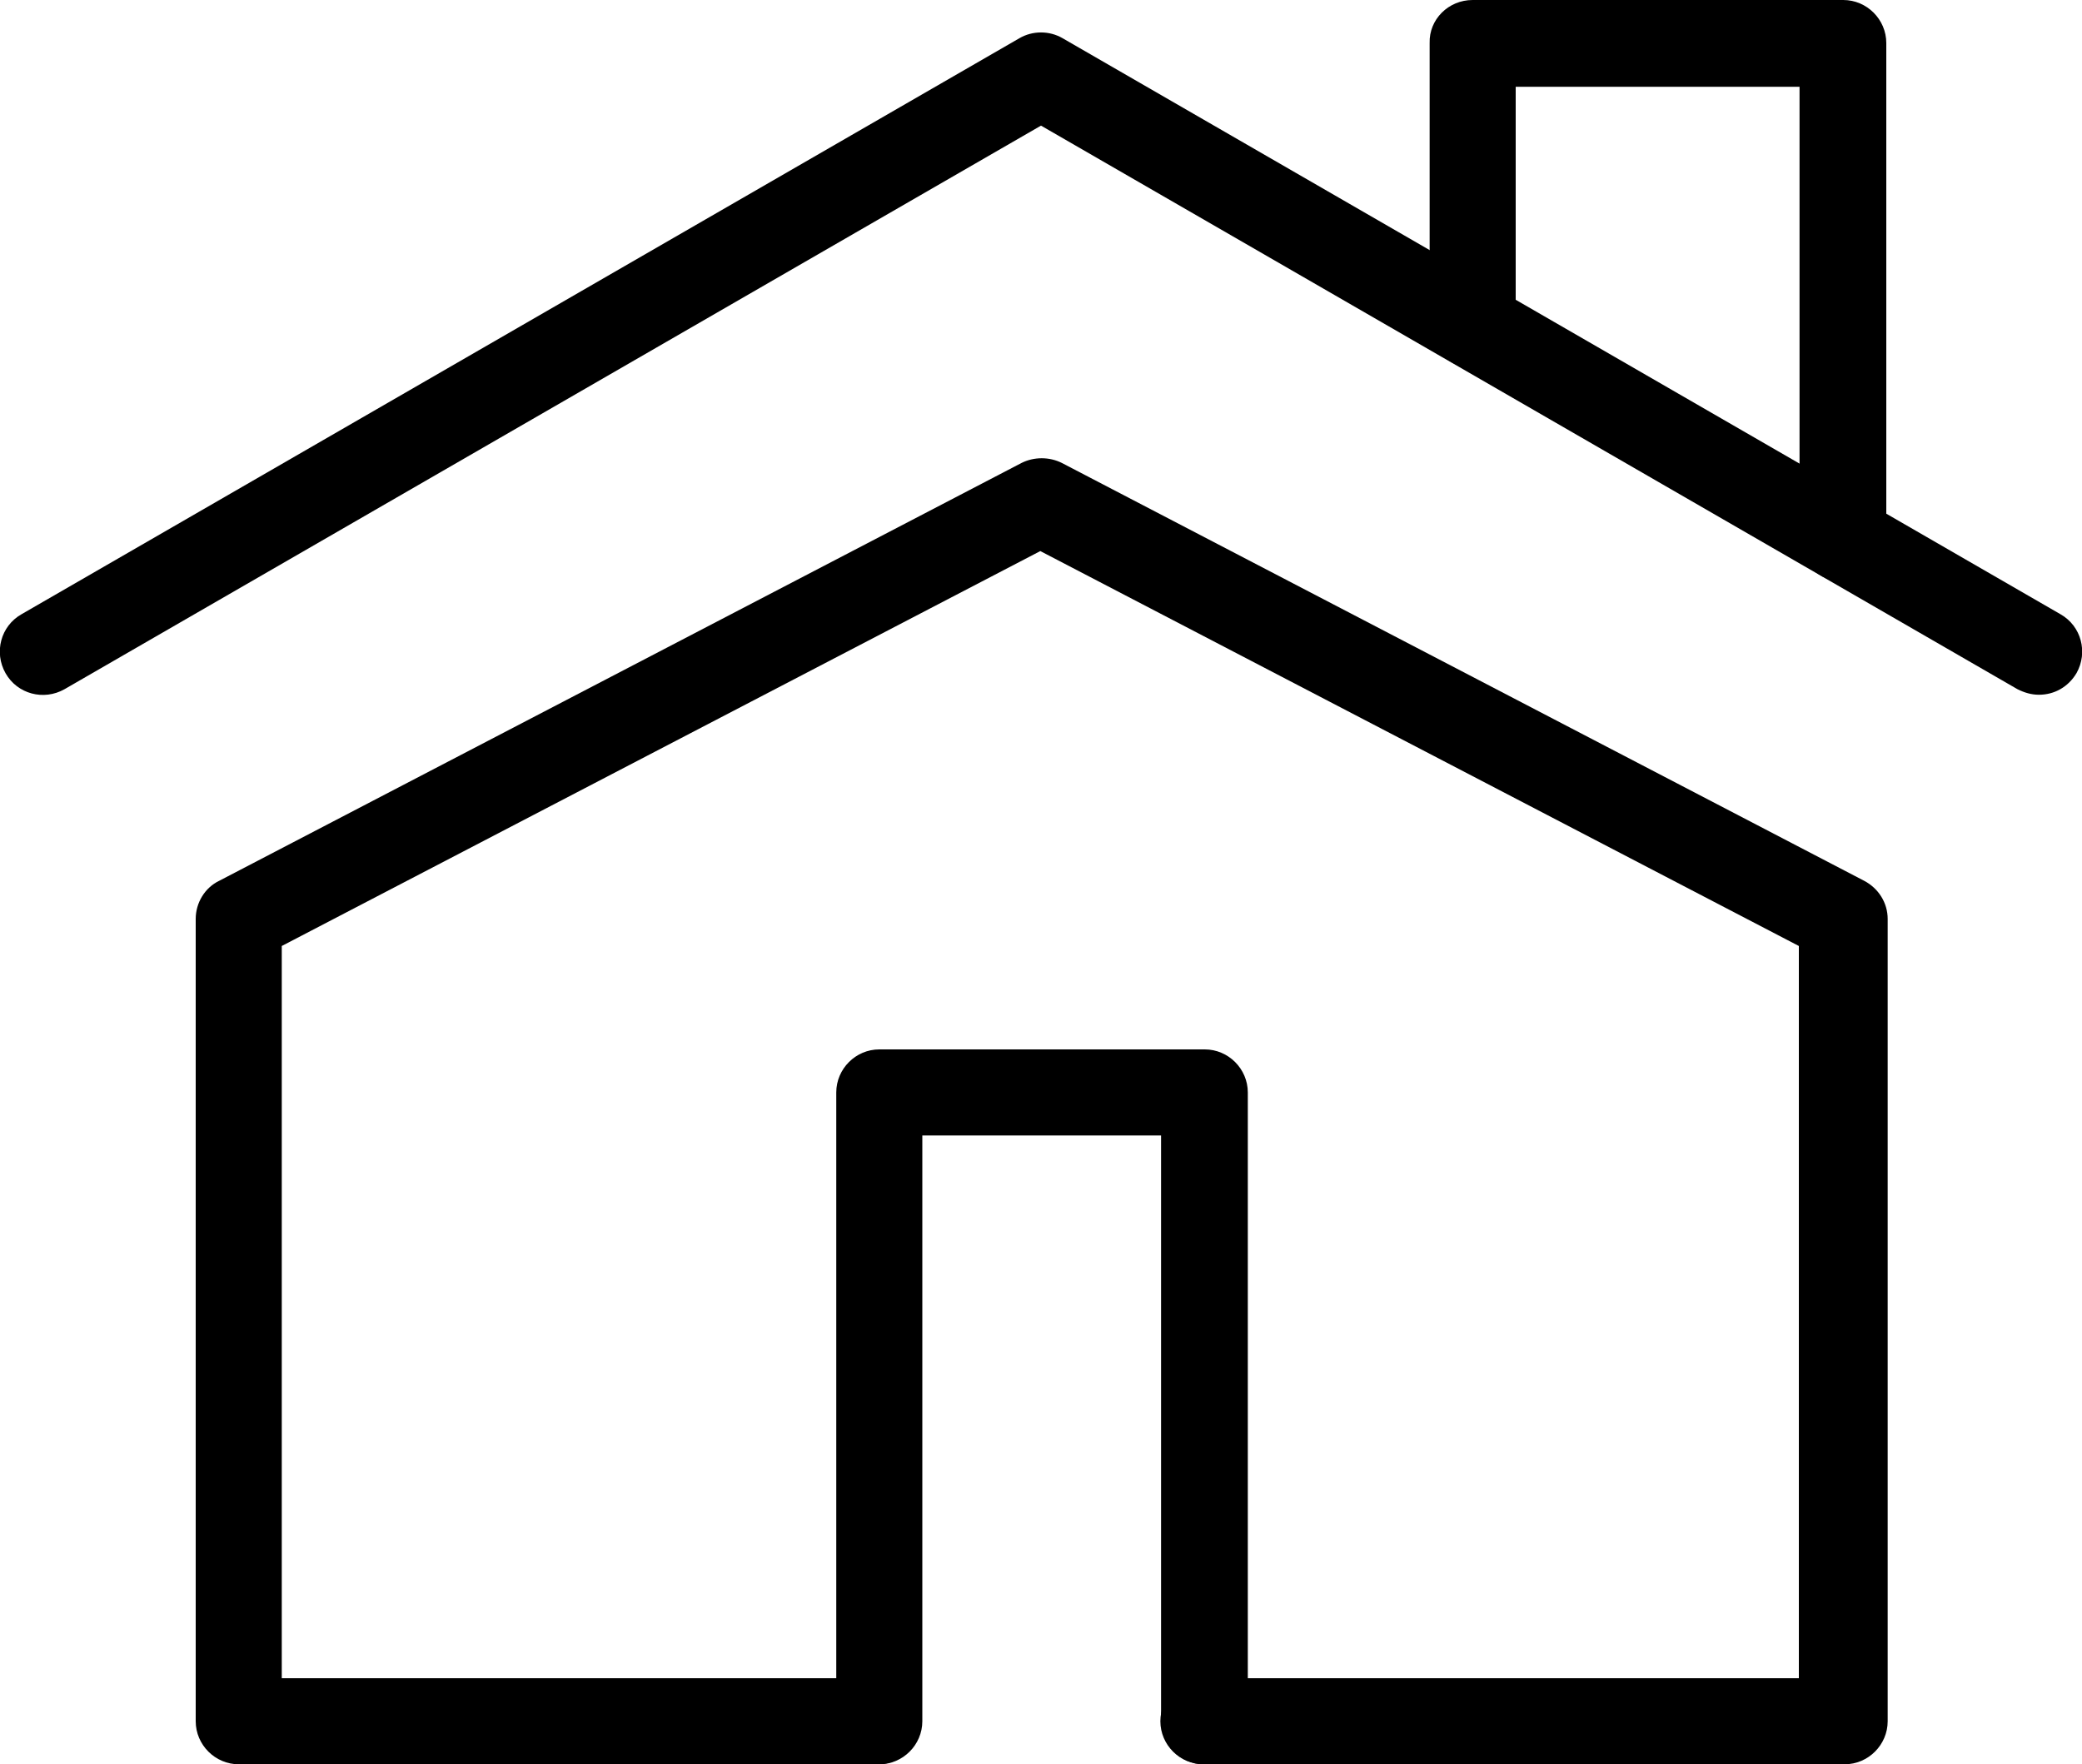
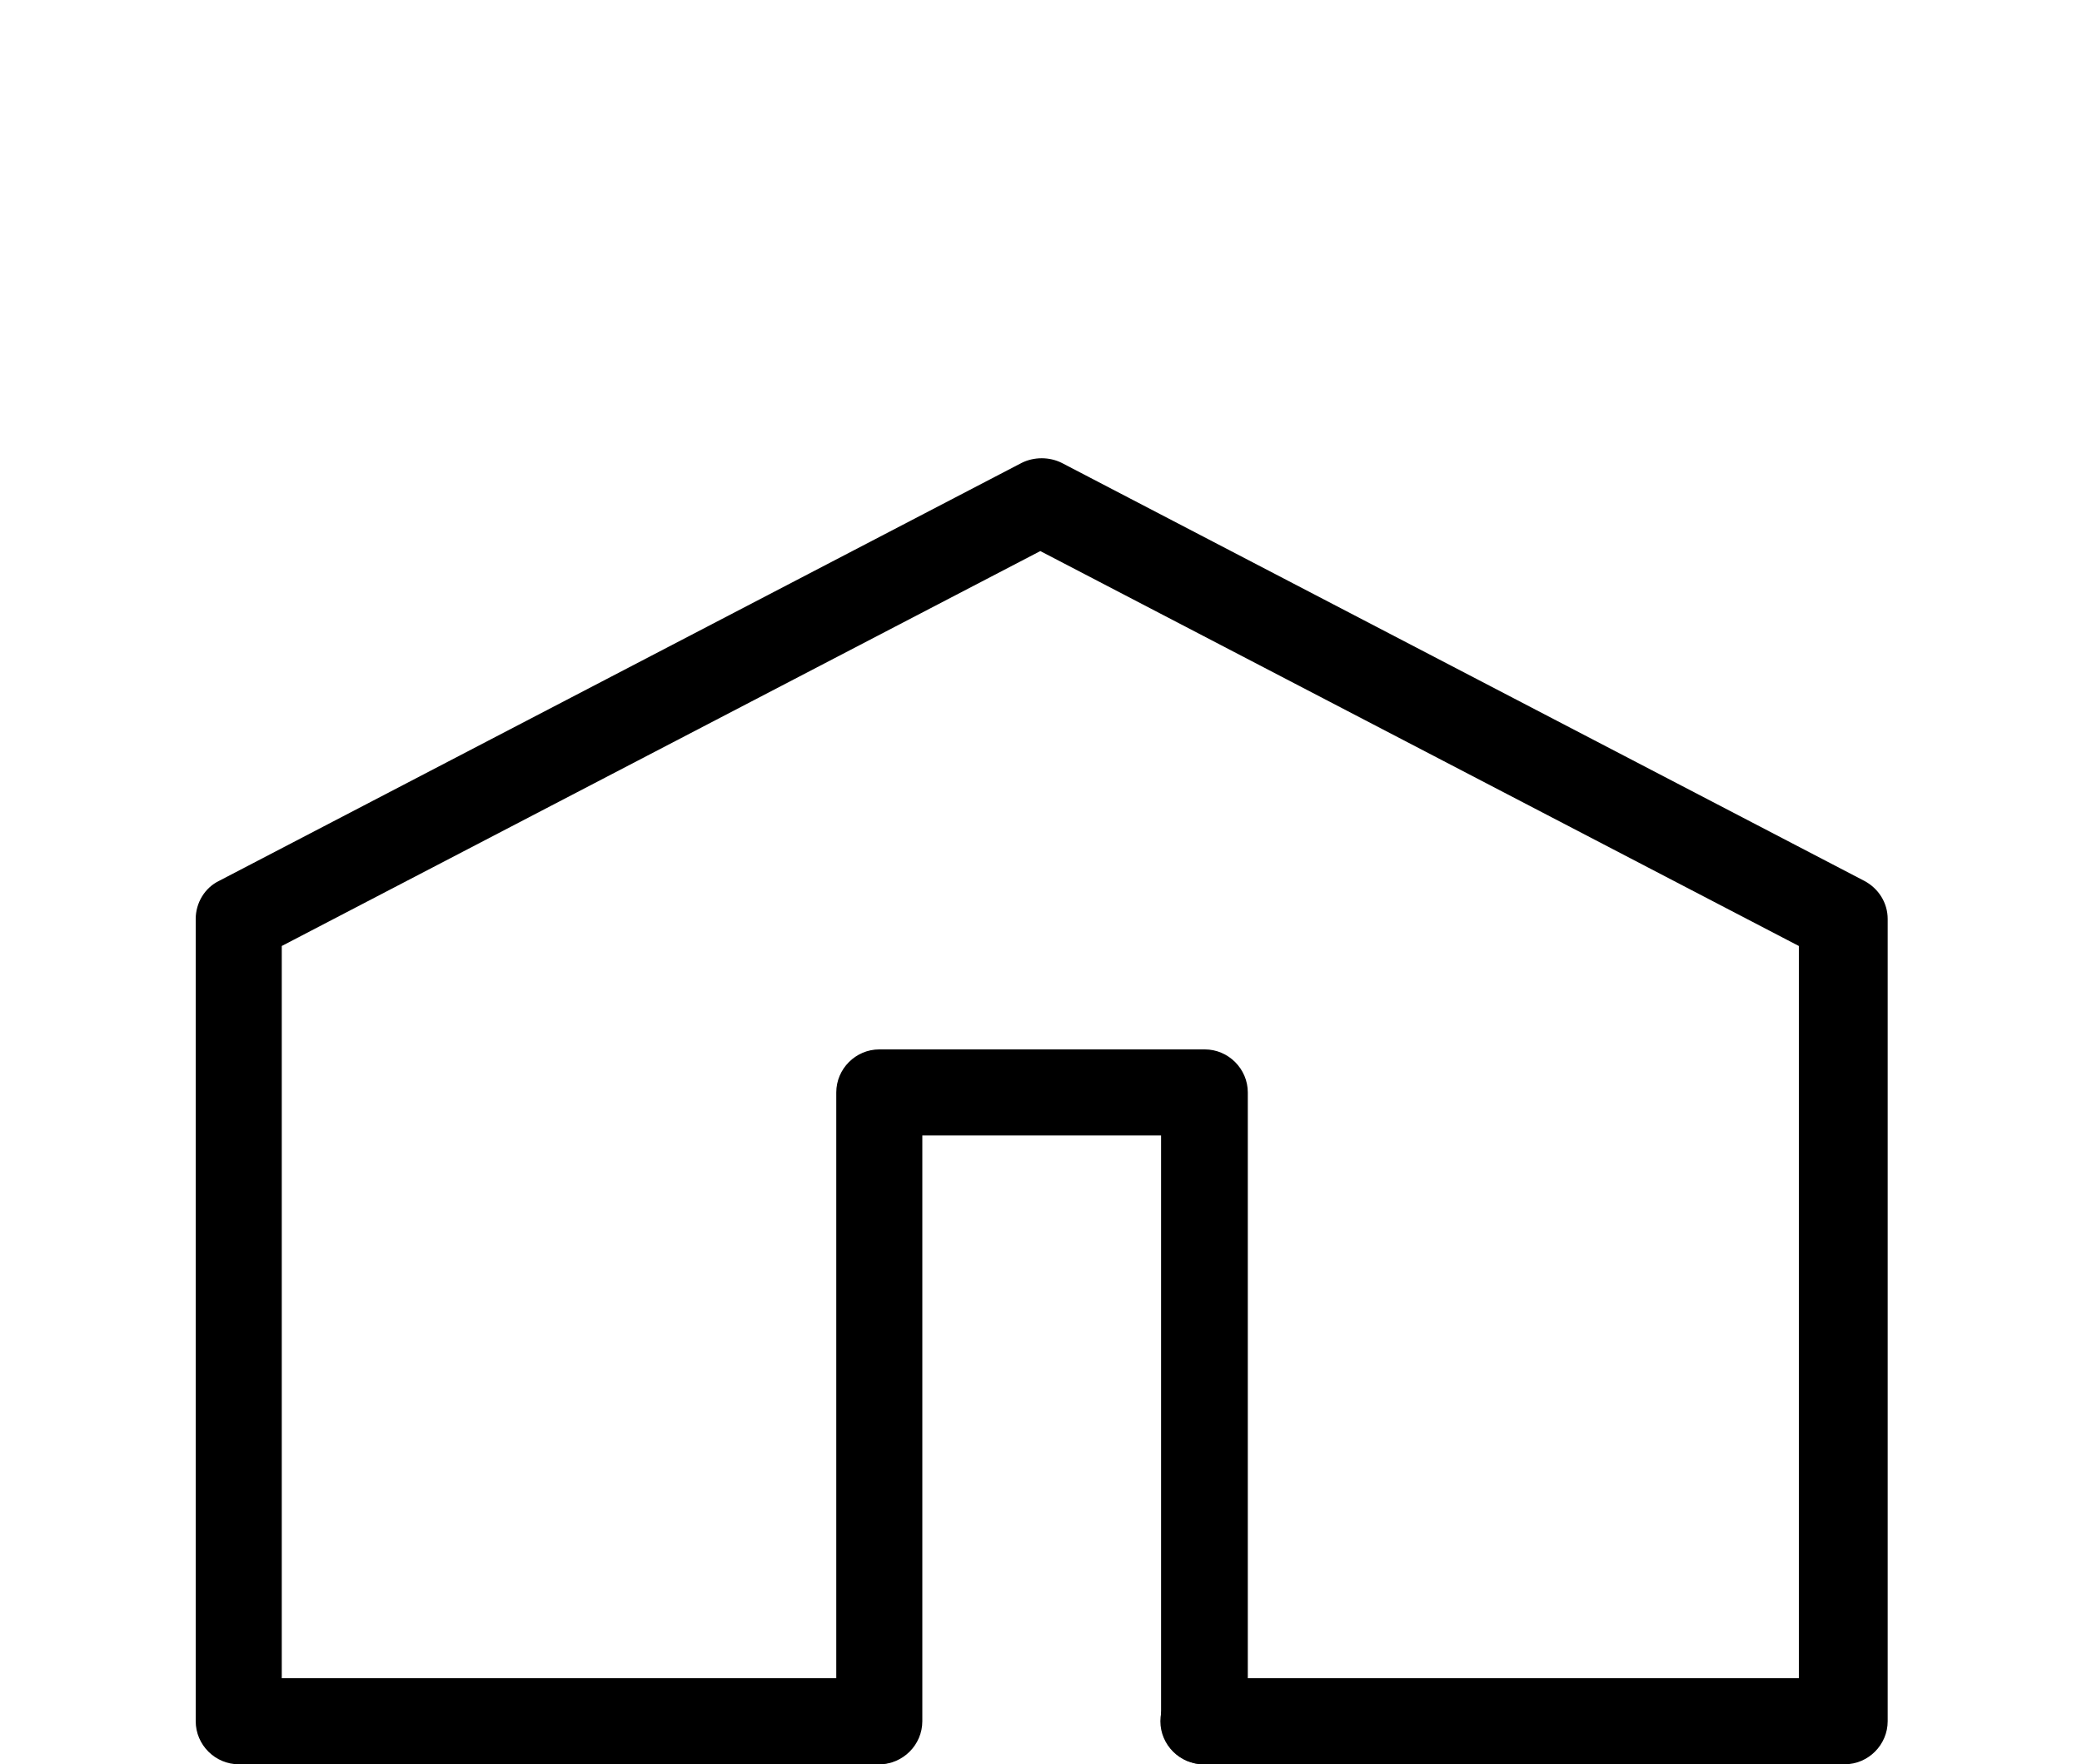
<svg xmlns="http://www.w3.org/2000/svg" id="_ÎÓÈ_1" viewBox="0 0 30 25.42">
-   <path d="m29.38,10.01c-.11,0-.21-.03-.31-.08L15,1.81.93,9.93c-.3.17-.68.07-.85-.23-.17-.3-.07-.68.23-.85L14.69.55c.19-.11.43-.11.62,0l14.38,8.3c.3.17.4.55.23.85-.12.2-.32.31-.54.31Z" />
  <path d="m26.55,25.42h-9.21c-.34,0-.62-.28-.62-.62s.28-.62.62-.62h8.58v-10.55l-10.93-5.69-10.93,5.69v10.55h8.59c.34,0,.62.28.62.62s-.28.62-.62.62H3.44c-.34,0-.62-.28-.62-.62v-11.56c0-.23.13-.45.34-.55l11.56-6.02c.18-.09.4-.09.58,0l11.56,6.02c.21.11.34.32.34.55v11.56c0,.34-.28.62-.62.62Z" />
-   <path d="m26.55,8.38c-.34,0-.62-.28-.62-.62V1.25h-4.09v3.43c0,.34-.28.62-.62.62s-.62-.28-.62-.62V.62C20.59.28,20.87,0,21.22,0h5.34C26.9,0,27.18.28,27.18.62v7.14c0,.34-.28.62-.62.62Z" />
  <path d="m17.35,25.42c-.34,0-.62-.28-.62-.62v-8.44h-3.44v8.44c0,.34-.28.62-.62.62s-.62-.28-.62-.62v-9.06c0-.34.28-.62.62-.62h4.69c.34,0,.62.28.62.62v9.06c0,.34-.28.62-.62.62Z" />
</svg>